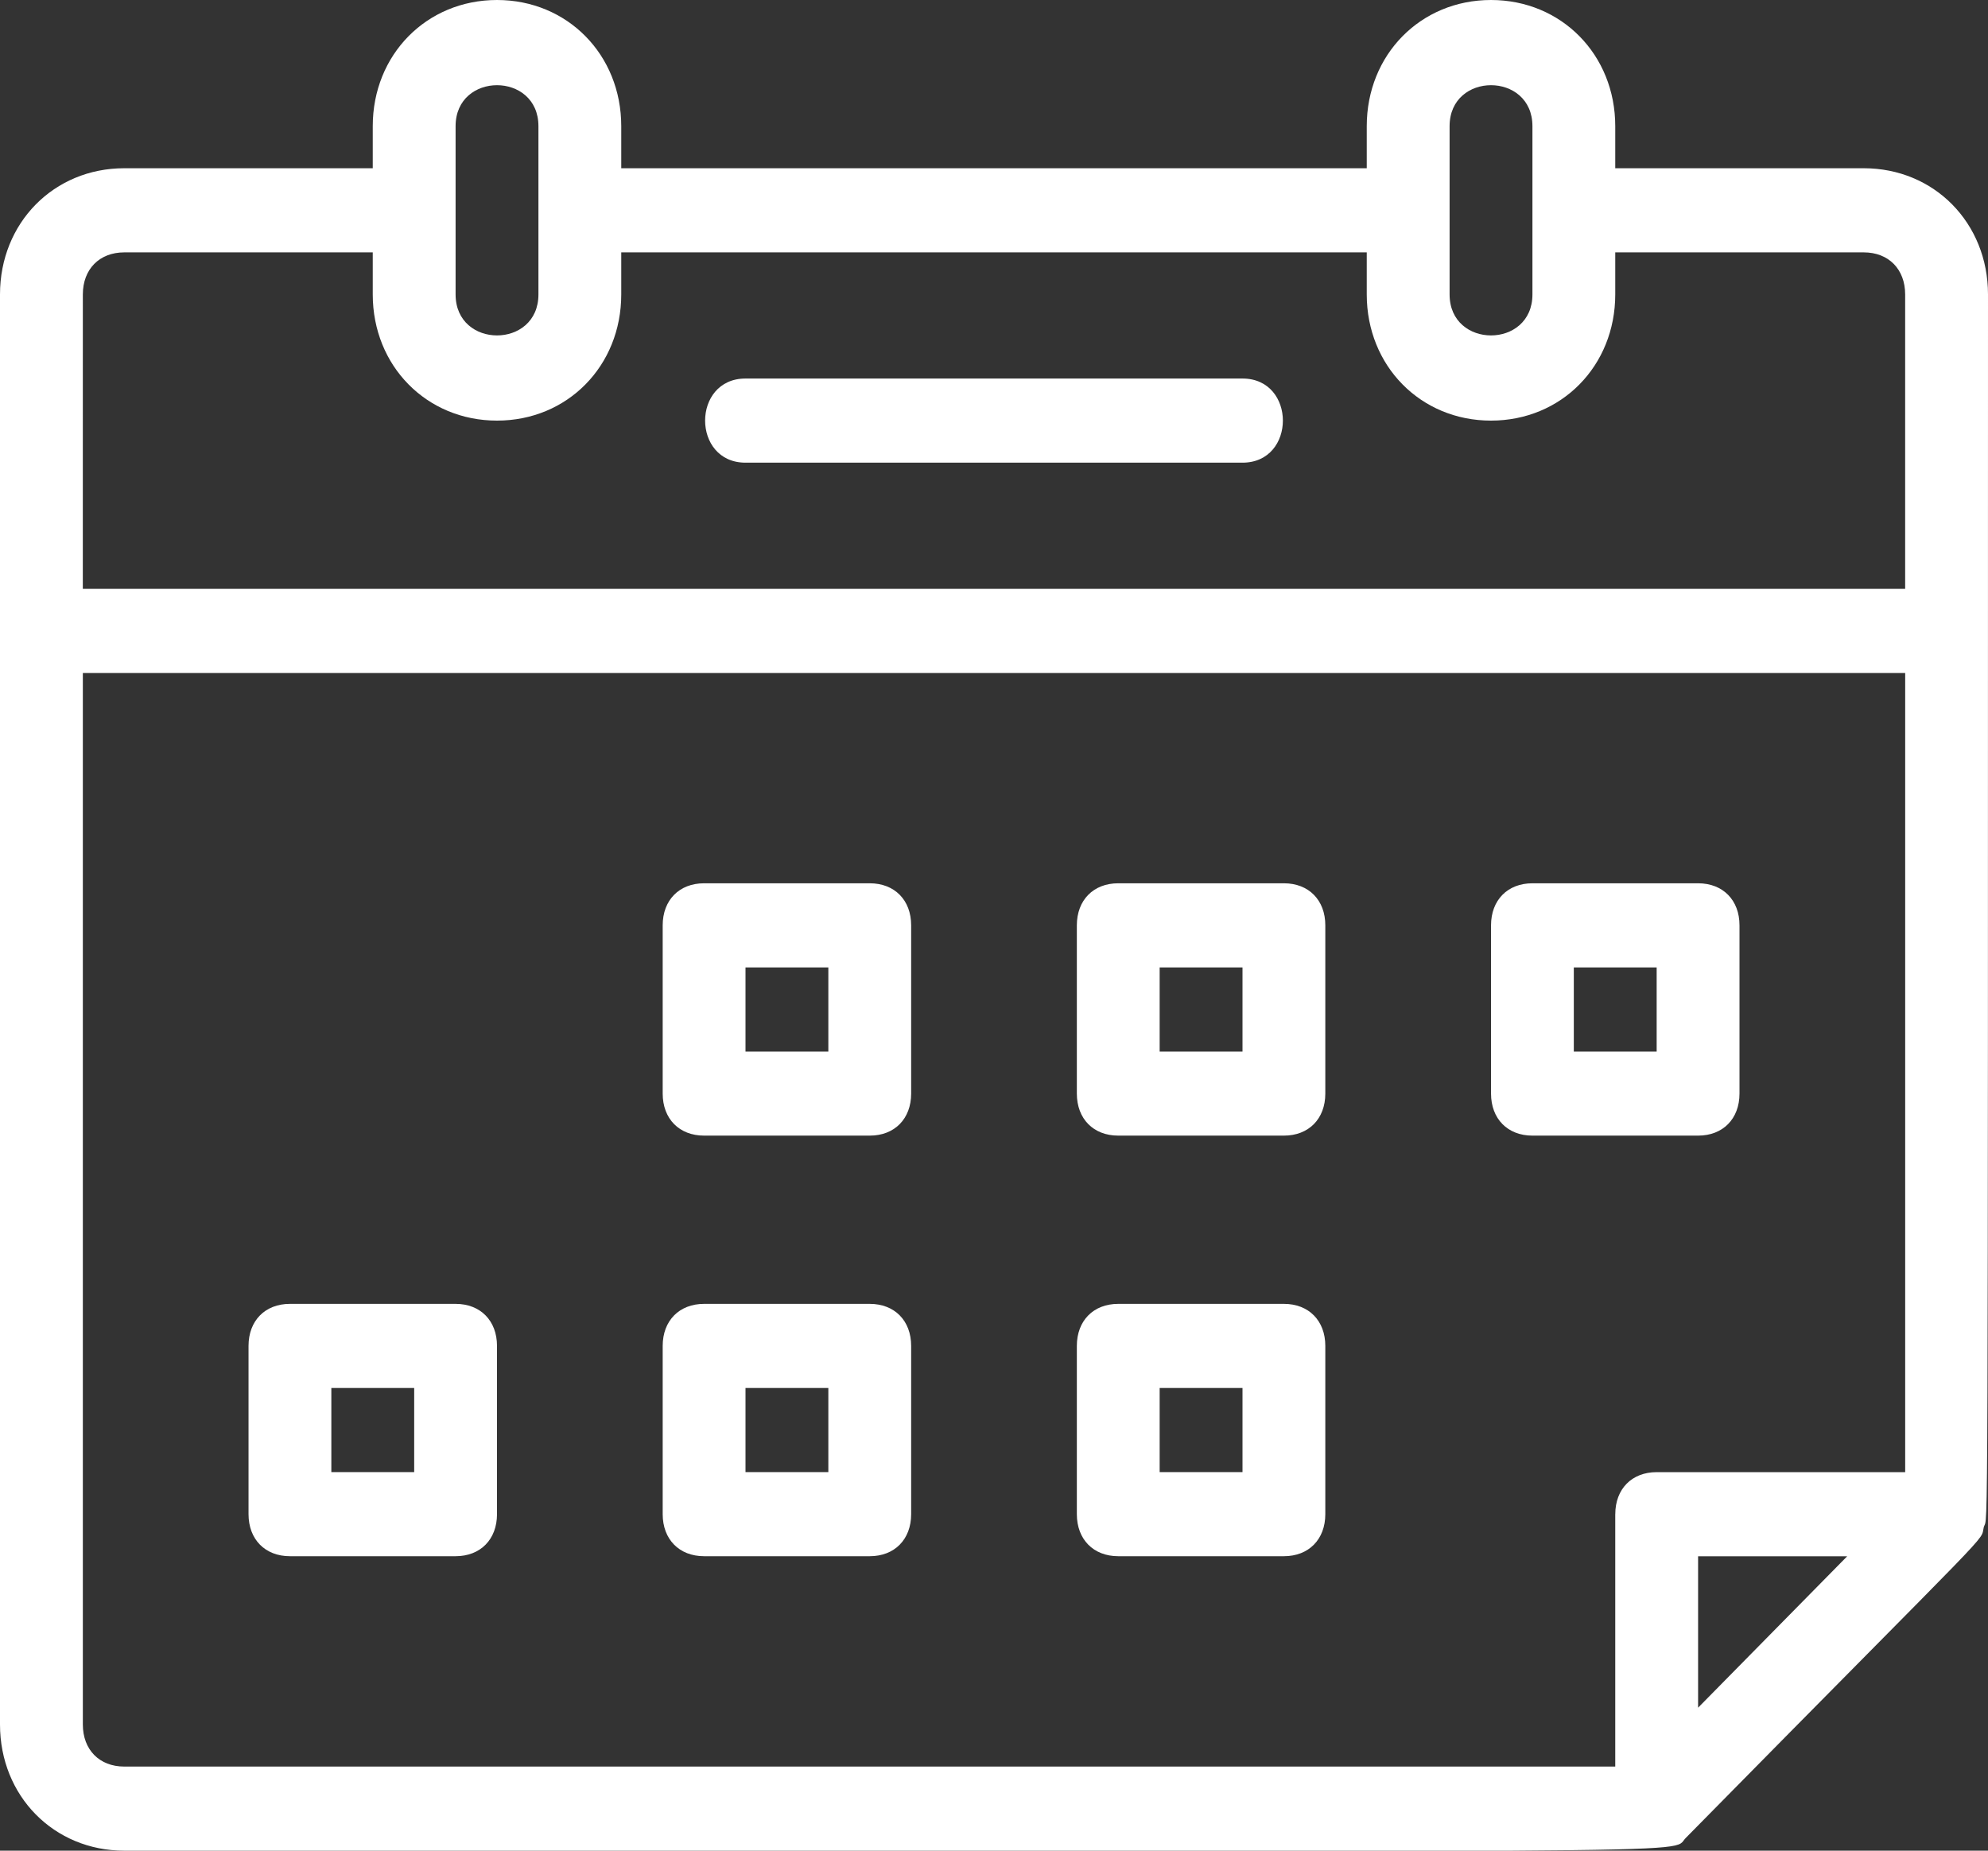
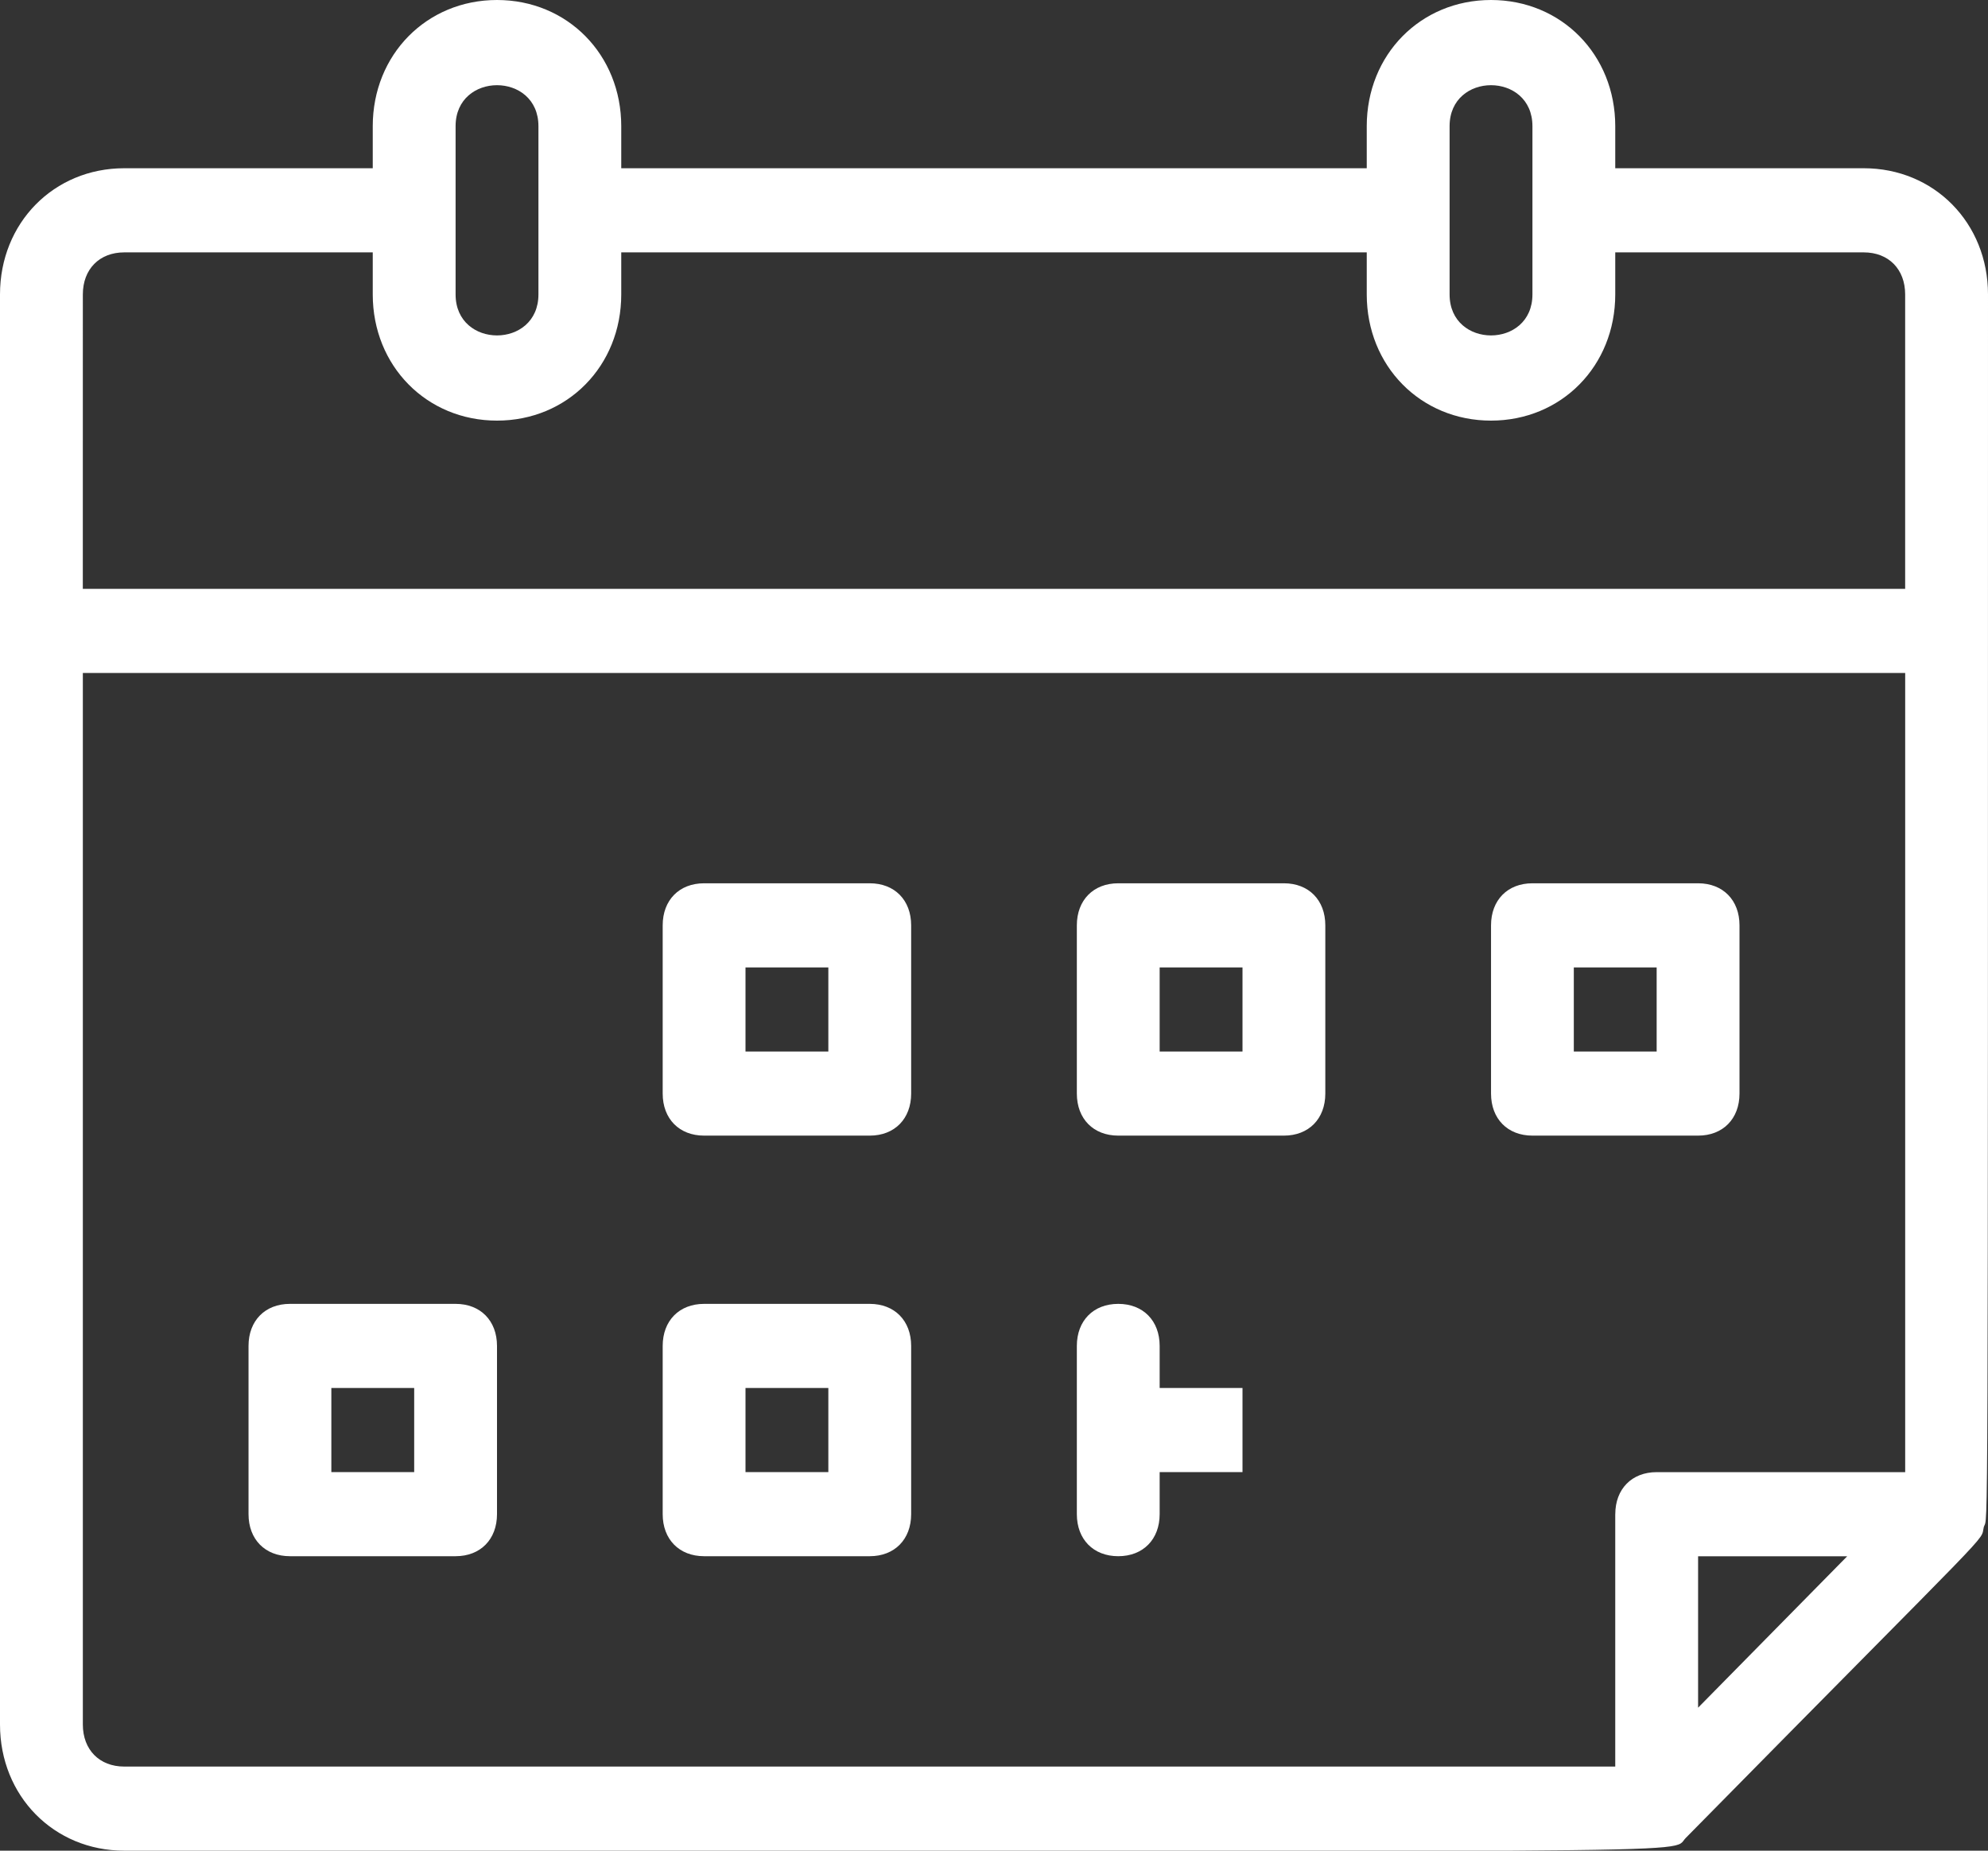
<svg xmlns="http://www.w3.org/2000/svg" fill="none" height="54" viewBox="0 0 58 54" width="58">
  <rect x="0" y="0" width="58" height="54" fill="#333333" stroke="none" />
  <clipPath id="a">
    <path d="m0 0h58v54h-58z" />
  </clipPath>
  <g clip-path="url(#a)" fill="#fff">
    <path d="m54.375 4.909h-7.25v-1.227c0-2.086-1.571-3.682-3.625-3.682s-3.625 1.595-3.625 3.682v1.227h-21.75v-1.227c0-2.086-1.571-3.682-3.625-3.682s-3.625 1.595-3.625 3.682v1.227h-7.25c-2.054 0-3.625 1.595-3.625 3.682v41.727c0 2.086 1.571 3.682 3.625 3.682 47.608 0 45.071.123 45.554-.368 9.304-9.45 8.579-8.591 8.7-9.082.121-.368.121 1.841.121-35.959 0-2.086-1.571-3.682-3.625-3.682zm-12.083-1.227c0-1.595 2.417-1.595 2.417 0v4.909c0 1.595-2.417 1.595-2.417 0zm-29 0c0-1.595 2.417-1.595 2.417 0v4.909c0 1.595-2.417 1.595-2.417 0zm-10.875 4.909c0-.736.483-1.227 1.208-1.227h7.25v1.227c0 2.086 1.571 3.682 3.625 3.682s3.625-1.595 3.625-3.682v-1.227h21.75v1.227c0 2.086 1.571 3.682 3.625 3.682s3.625-1.595 3.625-3.682v-1.227h7.25c.725 0 1.208.491 1.208 1.227v8.591h-53.167zm44.708 35.591v7.364h-43.5c-.725 0-1.208-.491-1.208-1.227v-30.682h53.167v23.318h-7.25c-.725 0-1.208.491-1.208 1.227zm2.417 5.646v-4.418h4.35z" />
    <path d="m13.292 38.045h-4.833c-.725 0-1.208.491-1.208 1.227v4.909c0 .736.483 1.227 1.208 1.227h4.833c.725 0 1.208-.491 1.208-1.227v-4.909c0-.736-.483-1.227-1.208-1.227zm-1.208 4.909h-2.417v-2.454h2.417z" />
    <path d="m25.375 38.045h-4.833c-.725 0-1.208.491-1.208 1.227v4.909c0 .736.483 1.227 1.208 1.227h4.833c.725 0 1.208-.491 1.208-1.227v-4.909c0-.736-.483-1.227-1.208-1.227zm-1.208 4.909h-2.417v-2.454h2.417z" />
    <path d="m25.375 25.773h-4.833c-.725 0-1.208.491-1.208 1.227v4.909c0 .736.483 1.227 1.208 1.227h4.833c.725 0 1.208-.491 1.208-1.227v-4.909c0-.736-.483-1.227-1.208-1.227zm-1.208 4.909h-2.417v-2.454h2.417z" />
-     <path d="m37.458 38.045h-4.833c-.725 0-1.208.491-1.208 1.227v4.909c0 .736.483 1.227 1.208 1.227h4.833c.725 0 1.208-.491 1.208-1.227v-4.909c0-.736-.483-1.227-1.208-1.227zm-1.208 4.909h-2.417v-2.454h2.417z" />
+     <path d="m37.458 38.045h-4.833c-.725 0-1.208.491-1.208 1.227v4.909c0 .736.483 1.227 1.208 1.227c.725 0 1.208-.491 1.208-1.227v-4.909c0-.736-.483-1.227-1.208-1.227zm-1.208 4.909h-2.417v-2.454h2.417z" />
    <path d="m37.458 25.773h-4.833c-.725 0-1.208.491-1.208 1.227v4.909c0 .736.483 1.227 1.208 1.227h4.833c.725 0 1.208-.491 1.208-1.227v-4.909c0-.736-.483-1.227-1.208-1.227zm-1.208 4.909h-2.417v-2.454h2.417z" />
    <path d="m50.75 31.909v-4.909c0-.736-.483-1.227-1.208-1.227h-4.833c-.725 0-1.208.491-1.208 1.227v4.909c0 .736.483 1.227 1.208 1.227h4.833c.725 0 1.208-.491 1.208-1.227zm-2.417-1.227h-2.417v-2.454h2.417z" />
-     <path d="m36.25 11.045h-14.5c-1.571 0-1.571 2.455 0 2.455h14.5c1.571 0 1.571-2.455 0-2.455z" />
  </g>
</svg>